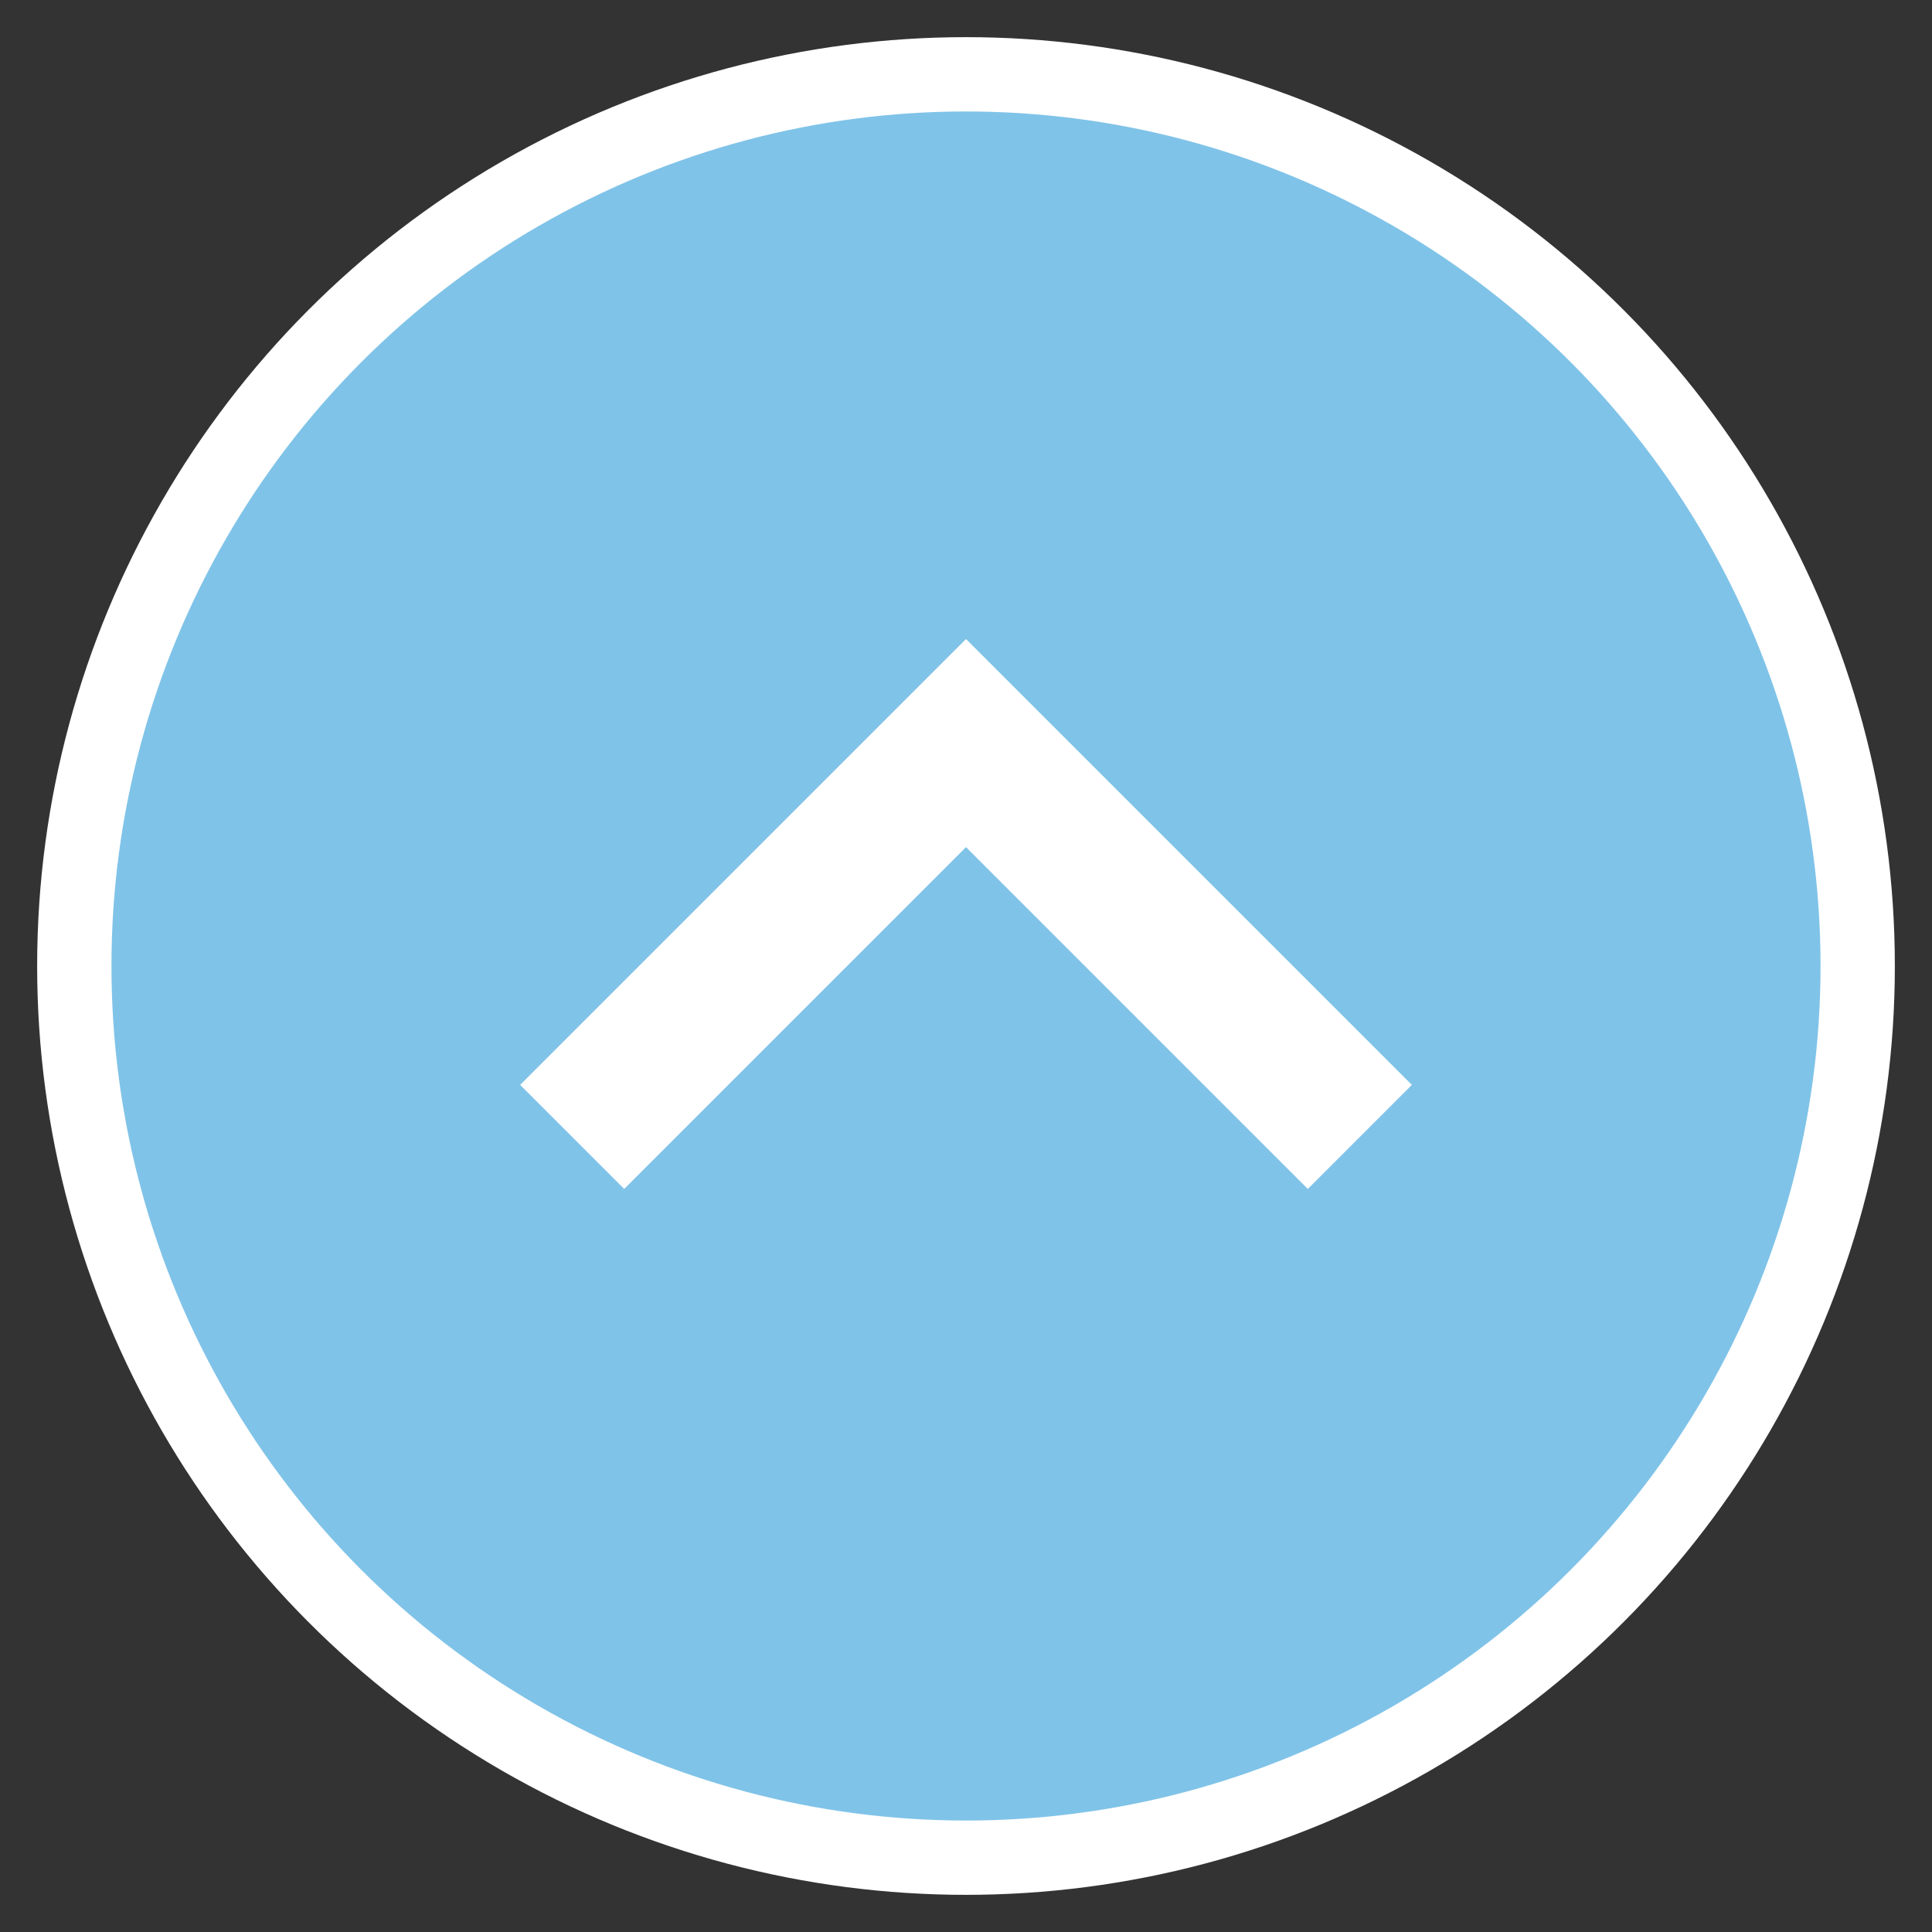
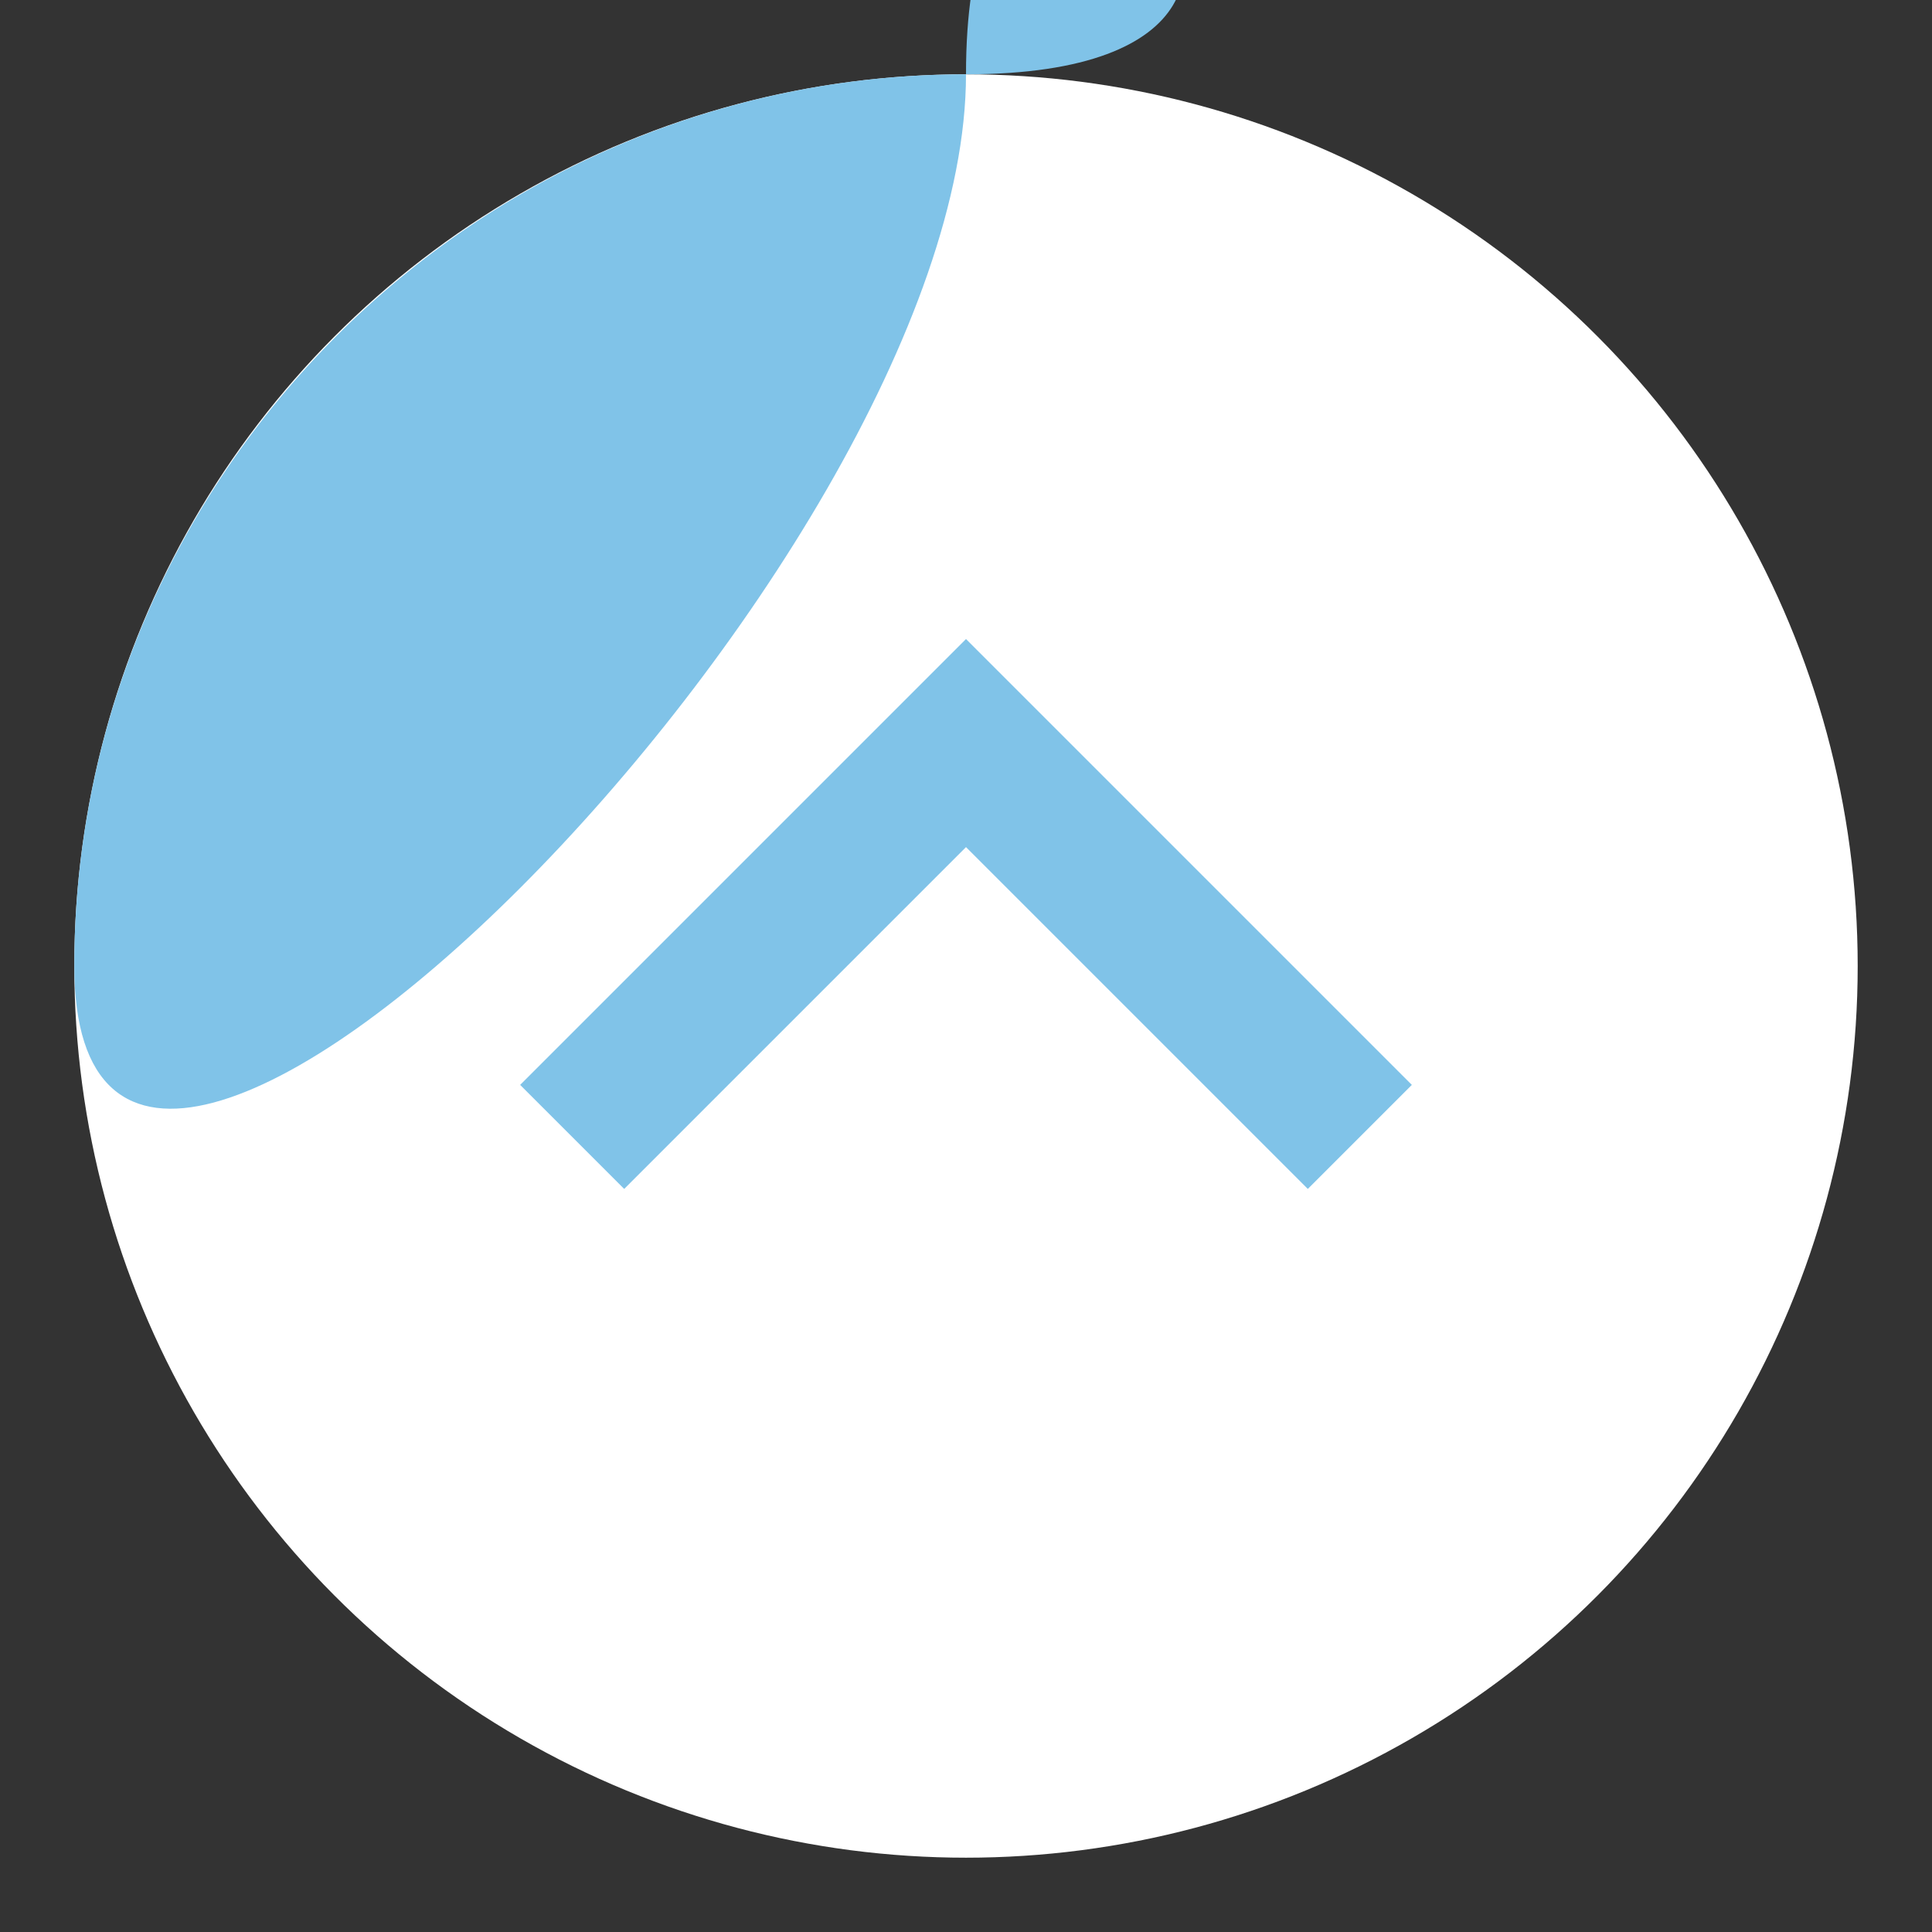
<svg xmlns="http://www.w3.org/2000/svg" version="1.1" id="レイヤー_1--" x="0px" y="0px" viewBox="0 0 26 26" style="enable-background:new 0 0 26 26;" xml:space="preserve">
  <rect x="0" y="0" width="26" height="26" fill="#333333" stroke="none" />
  <style type="text/css">
	.st0{fill:#FFFFFF;}
	.st1{fill:#80C3E8;}
	.st2{fill:none;stroke:#FFFFFF;stroke-miterlimit:10;}
</style>
  <circle class="st0" cx="13" cy="13" r="12" />
-   <path class="st1" d="M13,1C6.4,1,1,6.4,1,13s5.4,12,12,12s12-5.4,12-12S19.6,1,13,1z M13,8.6l6,6L17.6,16L13,11.4L8.4,16L7,14.6  L13,8.6z" />
-   <circle class="st2" cx="13" cy="13" r="12" />
+   <path class="st1" d="M13,1C6.4,1,1,6.4,1,13s12-5.4,12-12S19.6,1,13,1z M13,8.6l6,6L17.6,16L13,11.4L8.4,16L7,14.6  L13,8.6z" />
</svg>